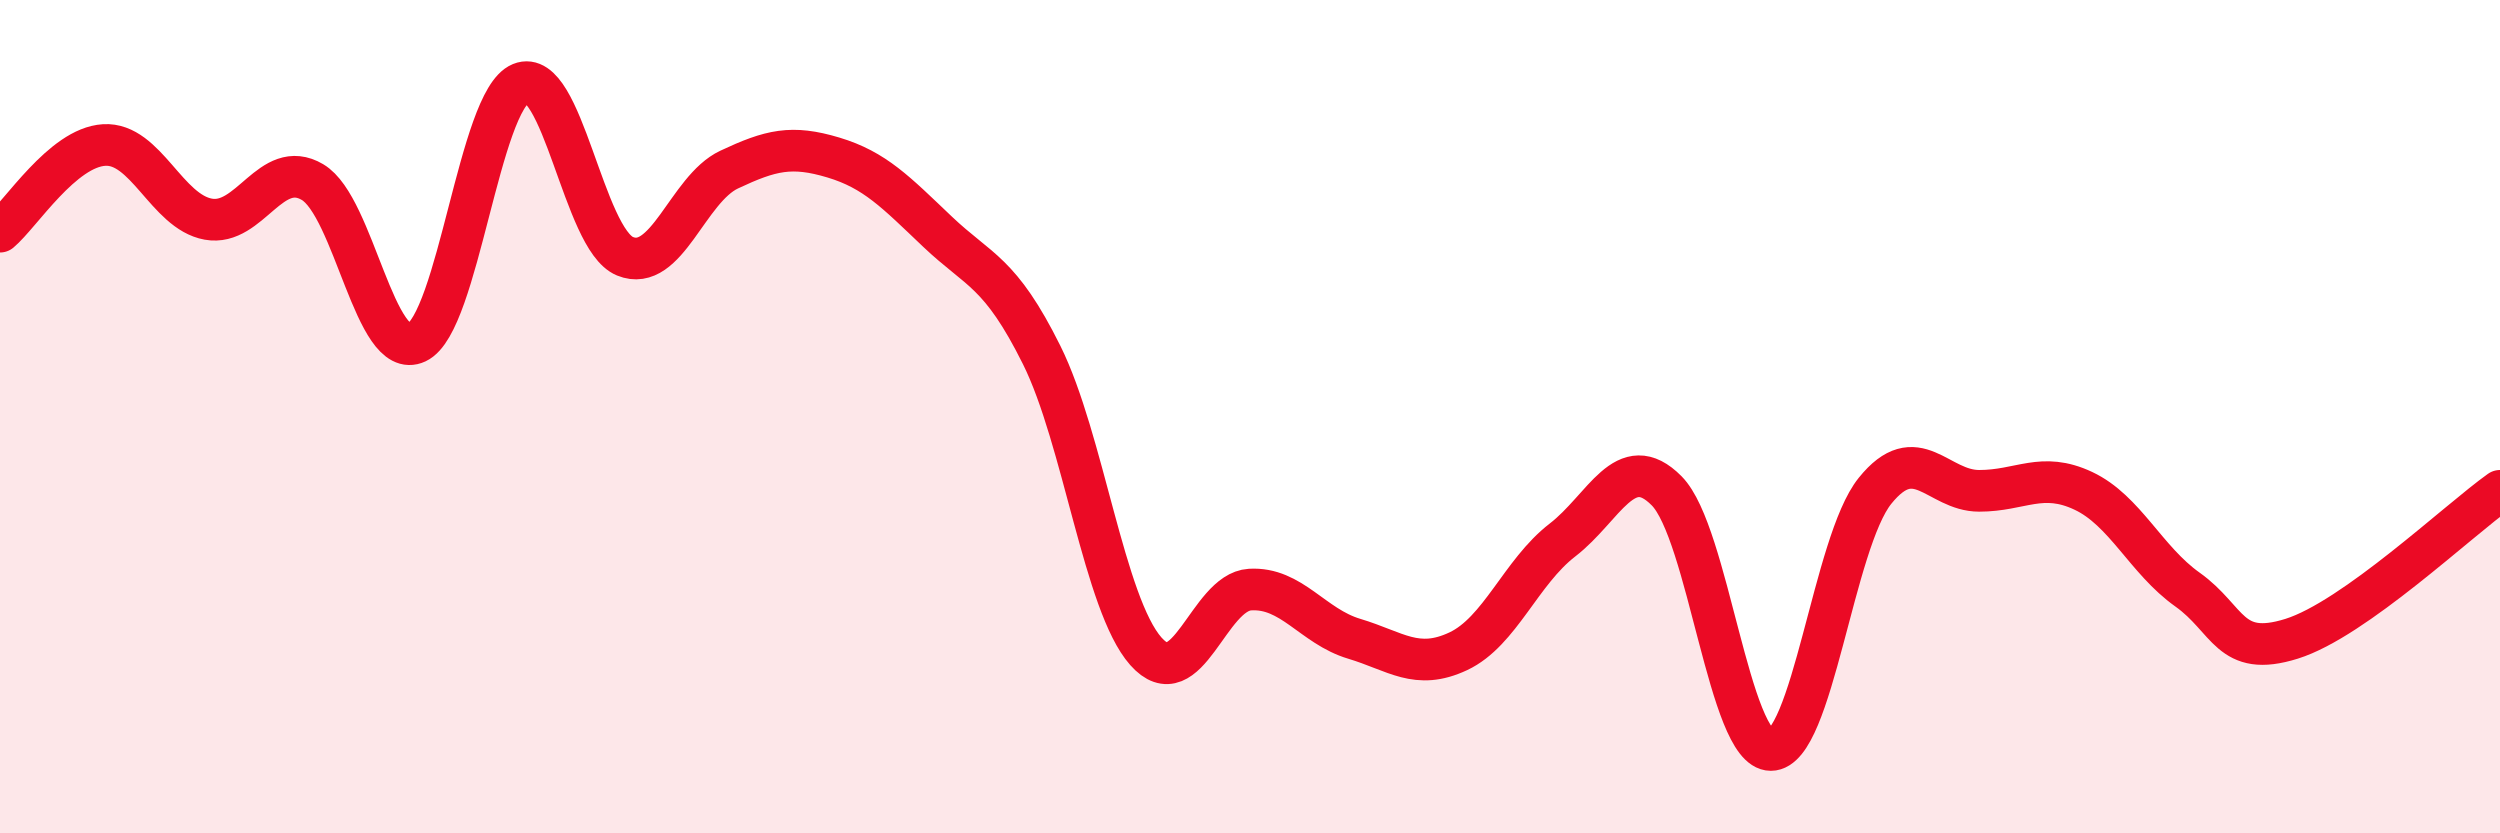
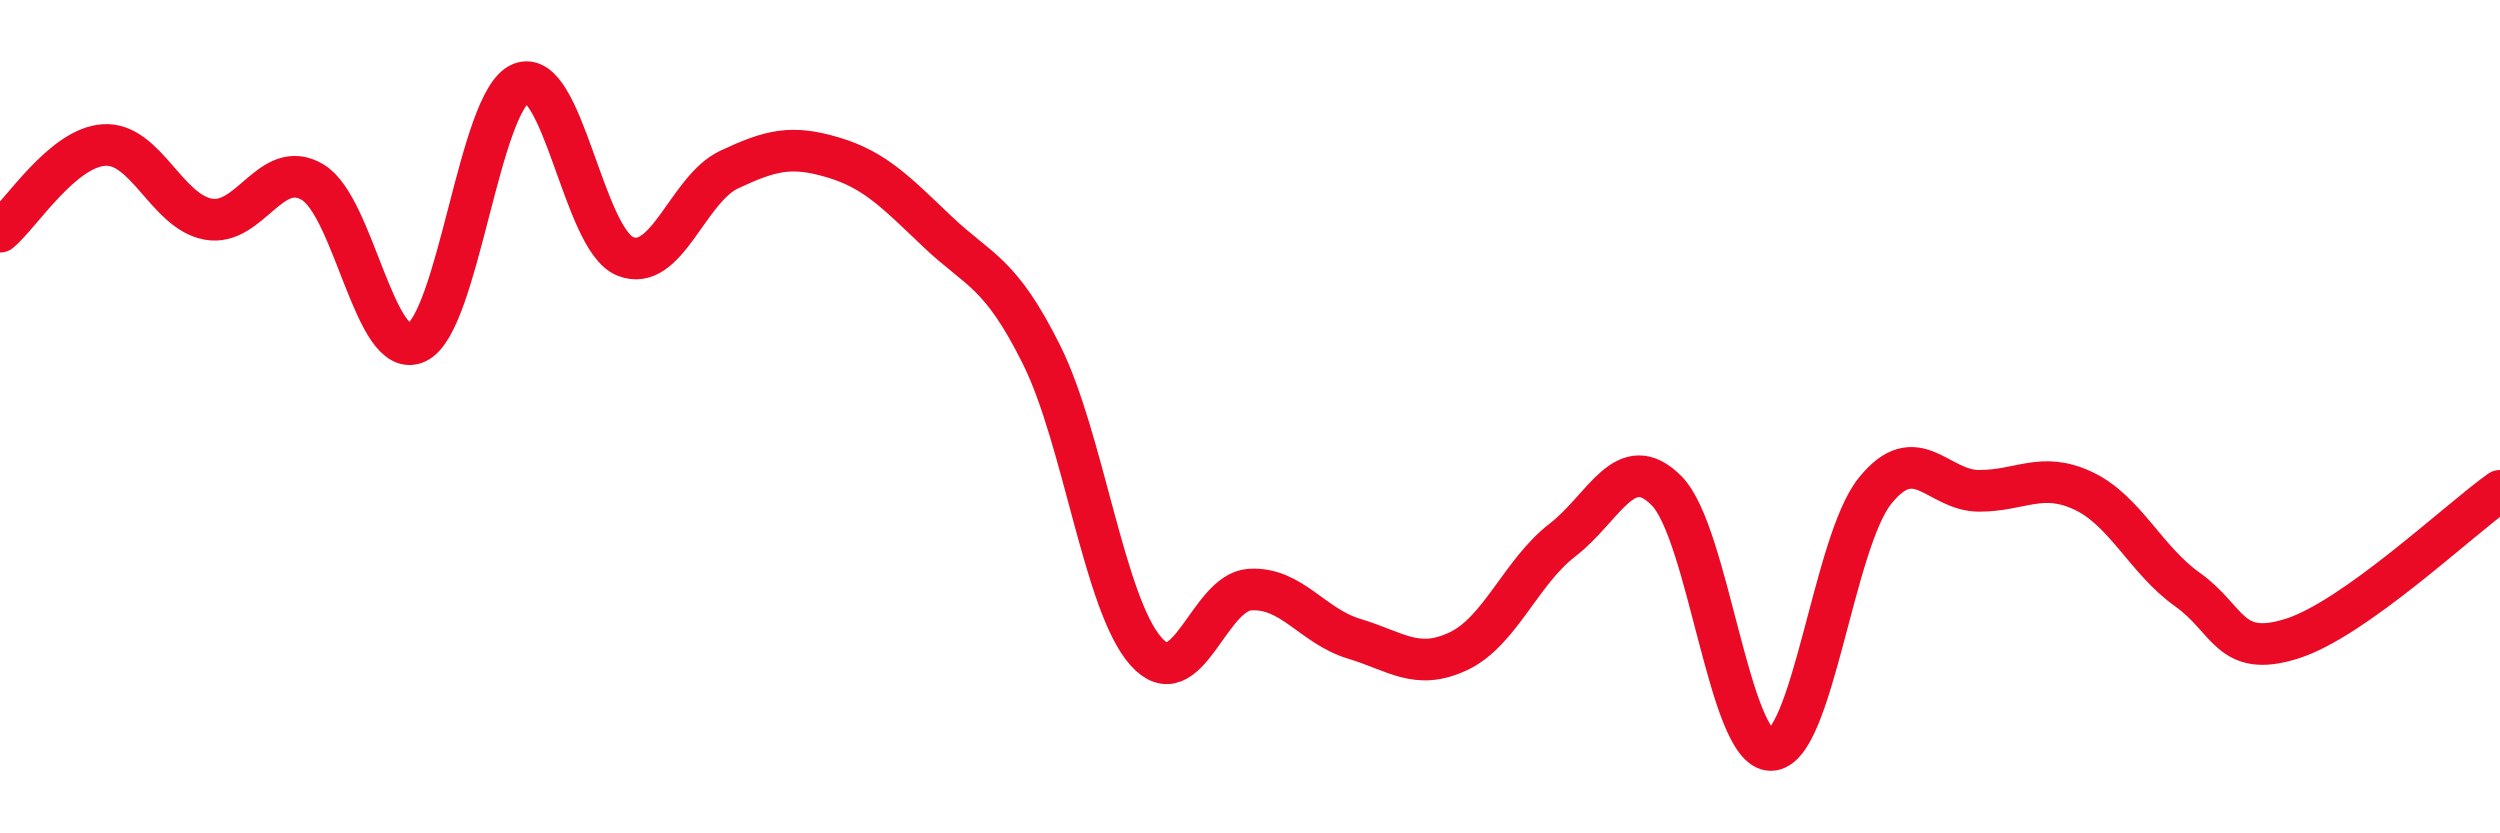
<svg xmlns="http://www.w3.org/2000/svg" width="60" height="20" viewBox="0 0 60 20">
-   <path d="M 0,5.56 C 0.5,5.14 1.5,3.54 2.5,3.48 C 3.5,3.42 4,5.08 5,5.26 C 6,5.44 6.5,3.78 7.5,4.37 C 8.5,4.96 9,8.69 10,8.22 C 11,7.75 11.5,2.41 12.5,2 C 13.5,1.59 14,5.74 15,6.15 C 16,6.56 16.5,4.54 17.5,4.07 C 18.5,3.6 19,3.48 20,3.78 C 21,4.08 21.5,4.61 22.5,5.56 C 23.5,6.51 24,6.51 25,8.52 C 26,10.53 26.5,14.5 27.5,15.63 C 28.5,16.76 29,14.21 30,14.15 C 31,14.09 31.5,15.03 32.5,15.33 C 33.5,15.63 34,16.1 35,15.63 C 36,15.16 36.5,13.73 37.5,12.96 C 38.5,12.19 39,10.77 40,11.78 C 41,12.79 41.5,18 42.5,18 C 43.5,18 44,13.02 45,11.78 C 46,10.54 46.5,11.78 47.5,11.78 C 48.5,11.78 49,11.31 50,11.78 C 51,12.25 51.5,13.44 52.5,14.15 C 53.5,14.86 53.5,15.8 55,15.33 C 56.5,14.86 59,12.49 60,11.78L60 20L0 20Z" fill="#EB0A25" opacity="0.1" stroke-linecap="round" stroke-linejoin="round" />
  <path d="M 0,5.56 C 0.5,5.14 1.5,3.54 2.5,3.48 C 3.5,3.42 4,5.08 5,5.26 C 6,5.44 6.5,3.78 7.5,4.37 C 8.5,4.96 9,8.69 10,8.22 C 11,7.75 11.5,2.41 12.5,2 C 13.5,1.59 14,5.74 15,6.15 C 16,6.56 16.5,4.54 17.5,4.07 C 18.5,3.6 19,3.48 20,3.78 C 21,4.08 21.5,4.61 22.5,5.56 C 23.5,6.51 24,6.51 25,8.52 C 26,10.53 26.5,14.5 27.5,15.63 C 28.5,16.76 29,14.21 30,14.15 C 31,14.09 31.5,15.03 32.5,15.33 C 33.5,15.63 34,16.1 35,15.63 C 36,15.16 36.5,13.73 37.5,12.96 C 38.5,12.19 39,10.77 40,11.78 C 41,12.79 41.5,18 42.5,18 C 43.5,18 44,13.02 45,11.78 C 46,10.54 46.5,11.78 47.5,11.78 C 48.5,11.78 49,11.31 50,11.78 C 51,12.25 51.5,13.44 52.5,14.15 C 53.5,14.86 53.5,15.8 55,15.33 C 56.5,14.86 59,12.49 60,11.78" stroke="#EB0A25" stroke-width="1" fill="none" stroke-linecap="round" stroke-linejoin="round" />
</svg>